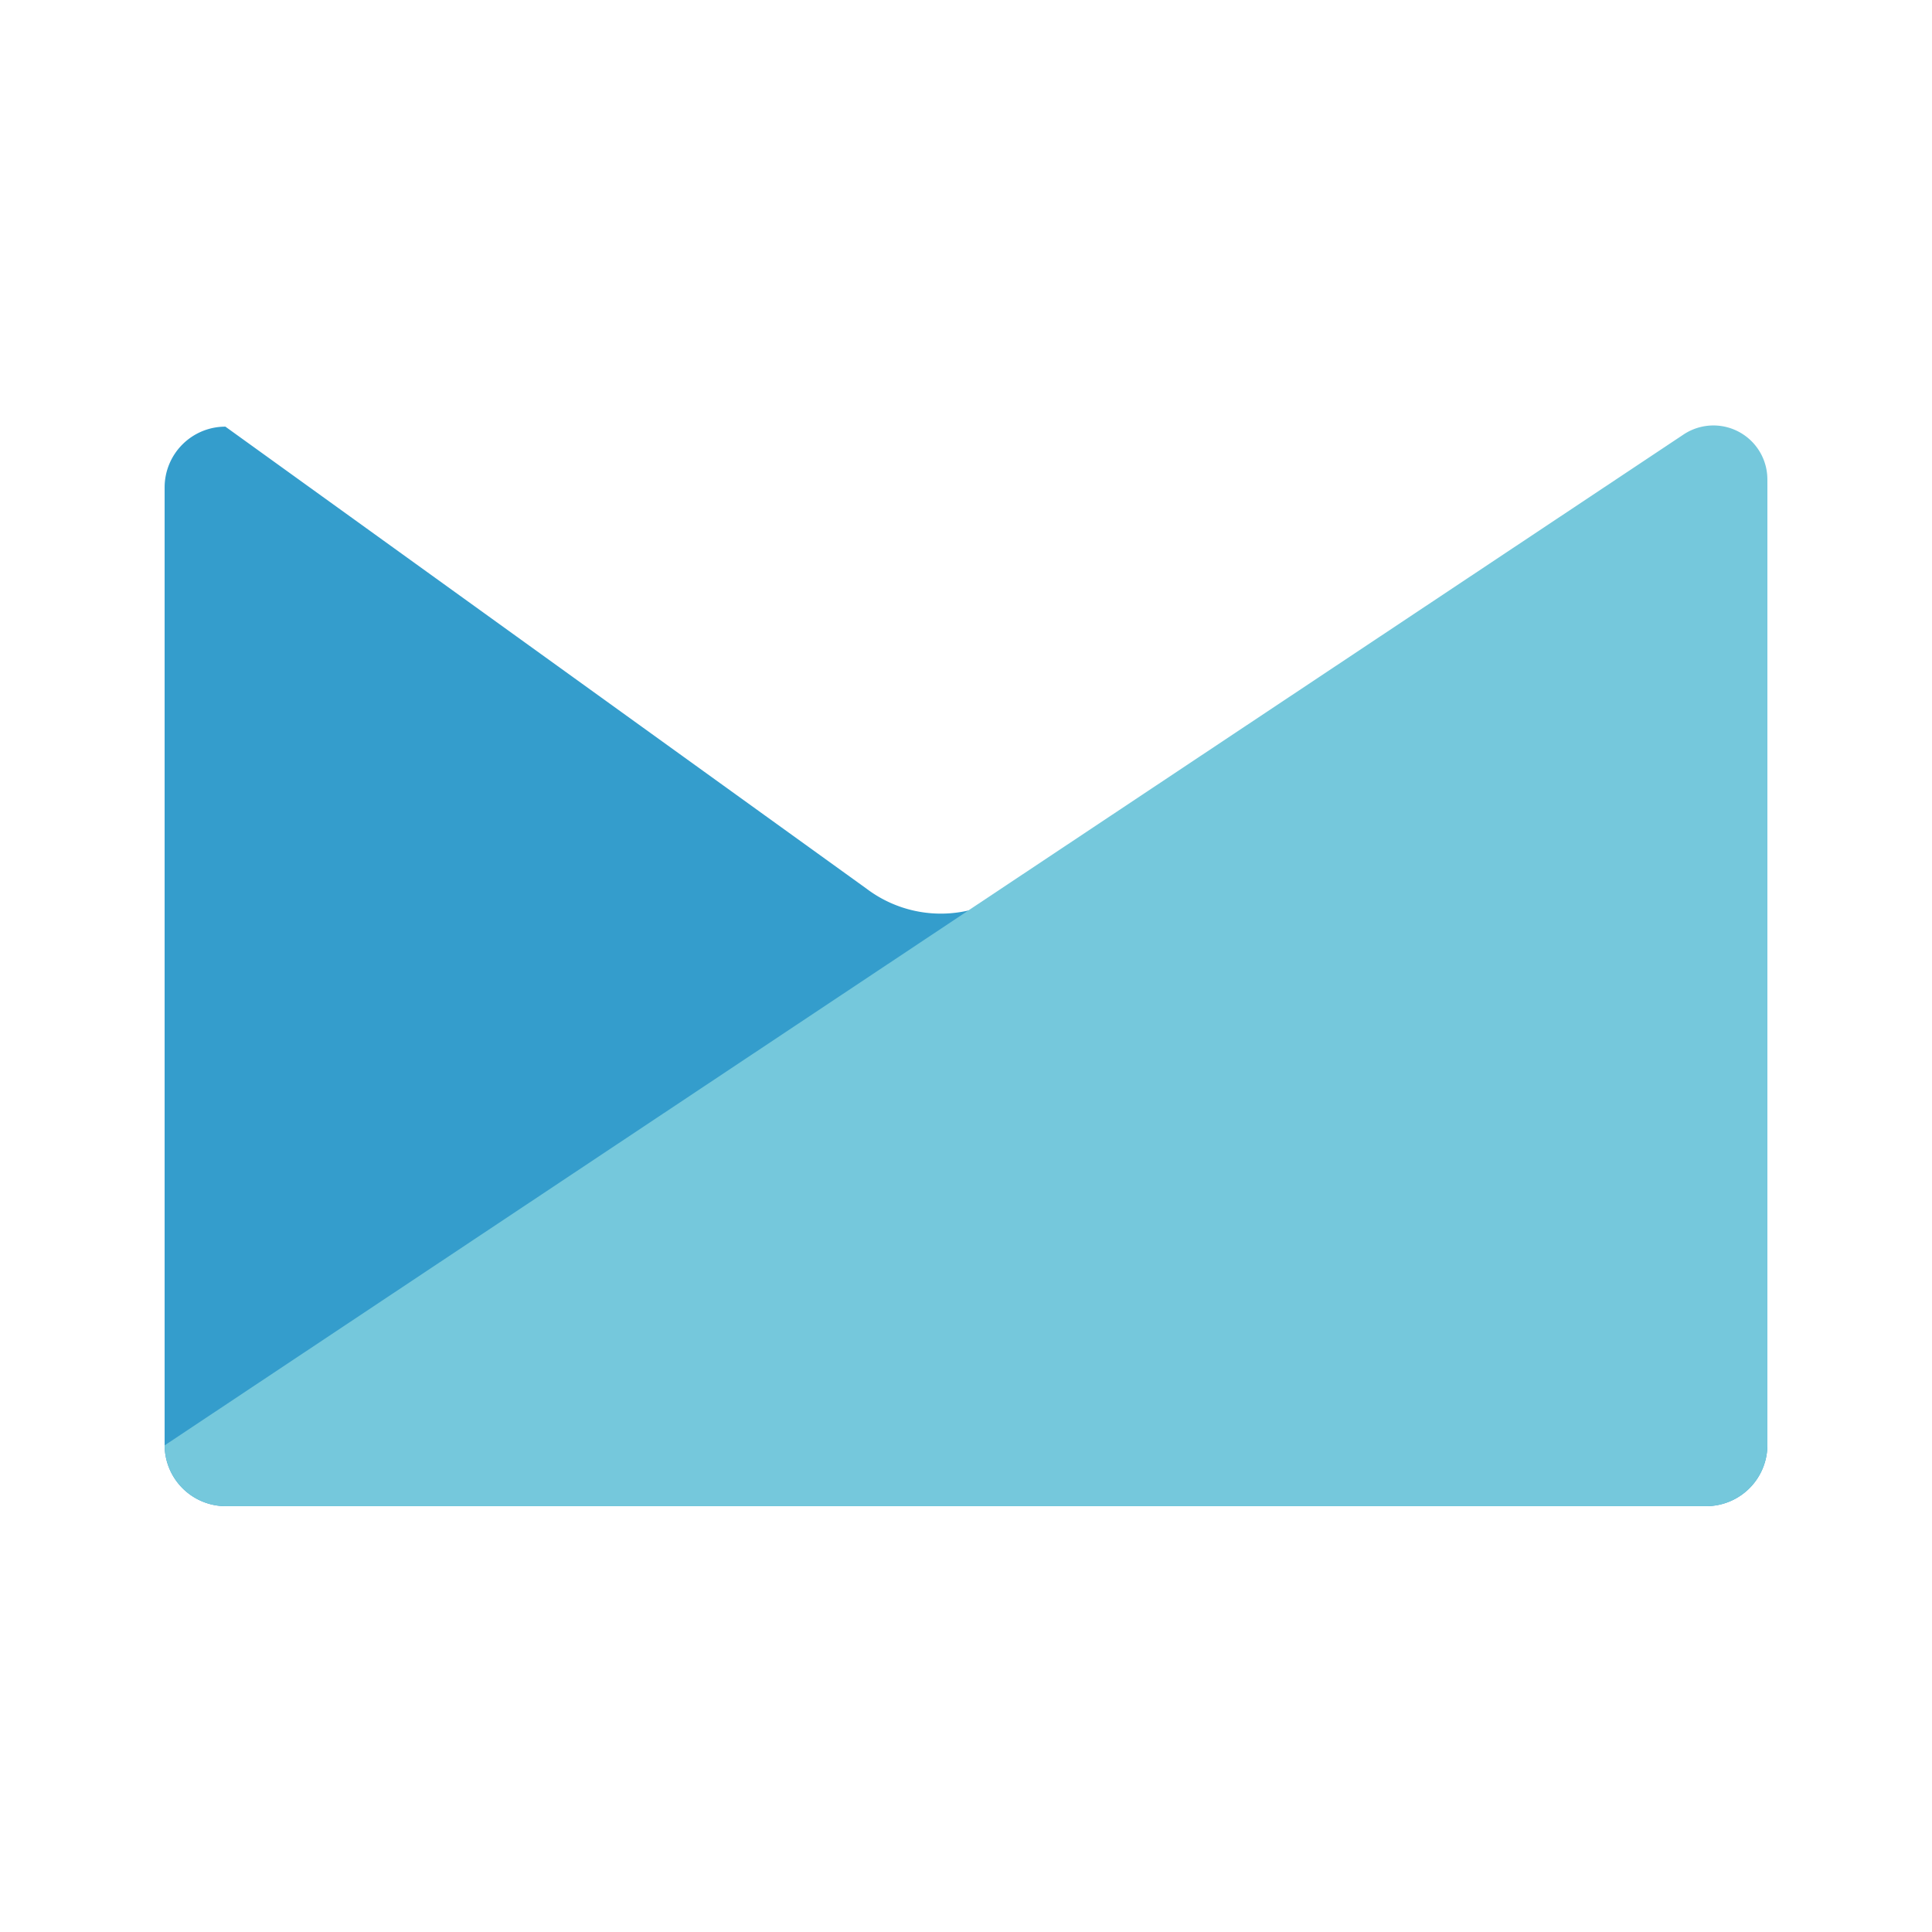
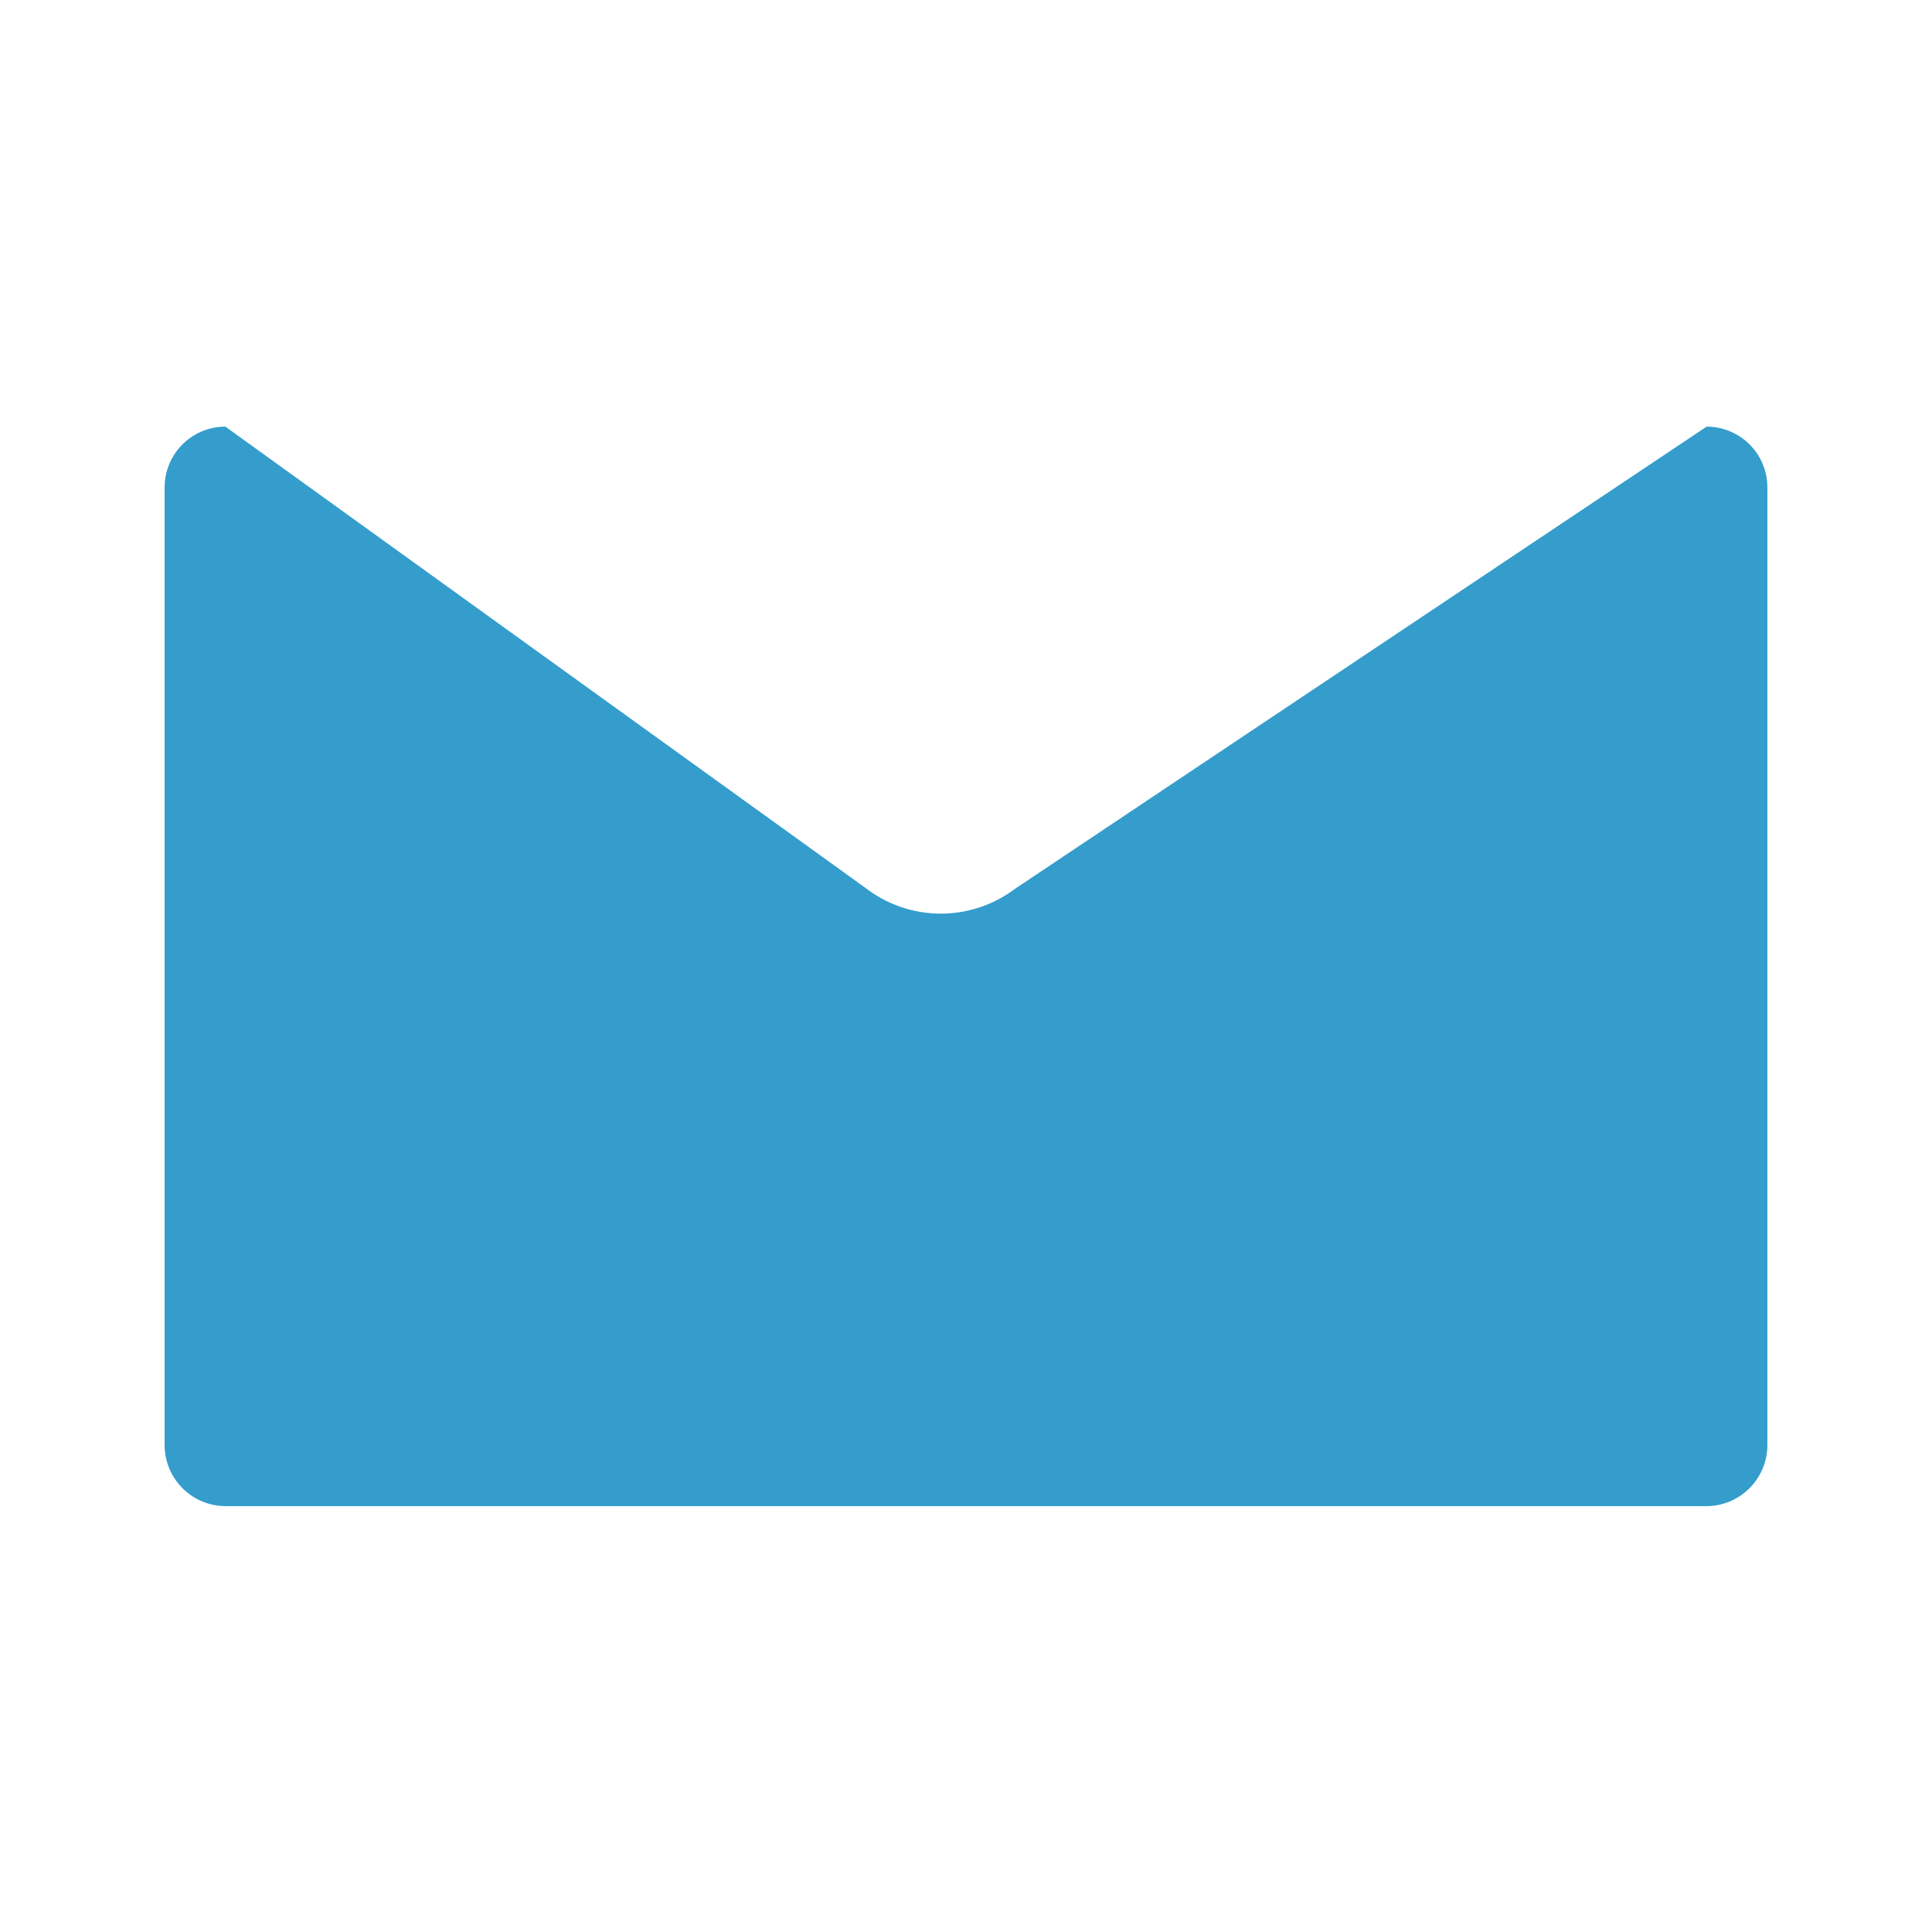
<svg xmlns="http://www.w3.org/2000/svg" id="Layer_1" data-name="Layer 1" viewBox="0 0 48 48">
  <title>campaignmonitor</title>
  <path d="M42.4,10.6,25.22,22.08a3.06,3.06,0,0,1-3.69,0L5.6,10.6a1.51,1.51,0,0,0-1.51,1.5V35.91A1.52,1.52,0,0,0,5.6,37.42H42.4a1.52,1.52,0,0,0,1.51-1.51V12.1A1.51,1.51,0,0,0,42.4,10.6Z" style="fill:#349dcc" />
-   <path d="M4.09,35.91A1.52,1.52,0,0,0,5.6,37.42H42.4a1.52,1.52,0,0,0,1.51-1.51v-24a1.34,1.34,0,0,0-2.09-1.11Z" style="fill:#75c8dc" />
</svg>